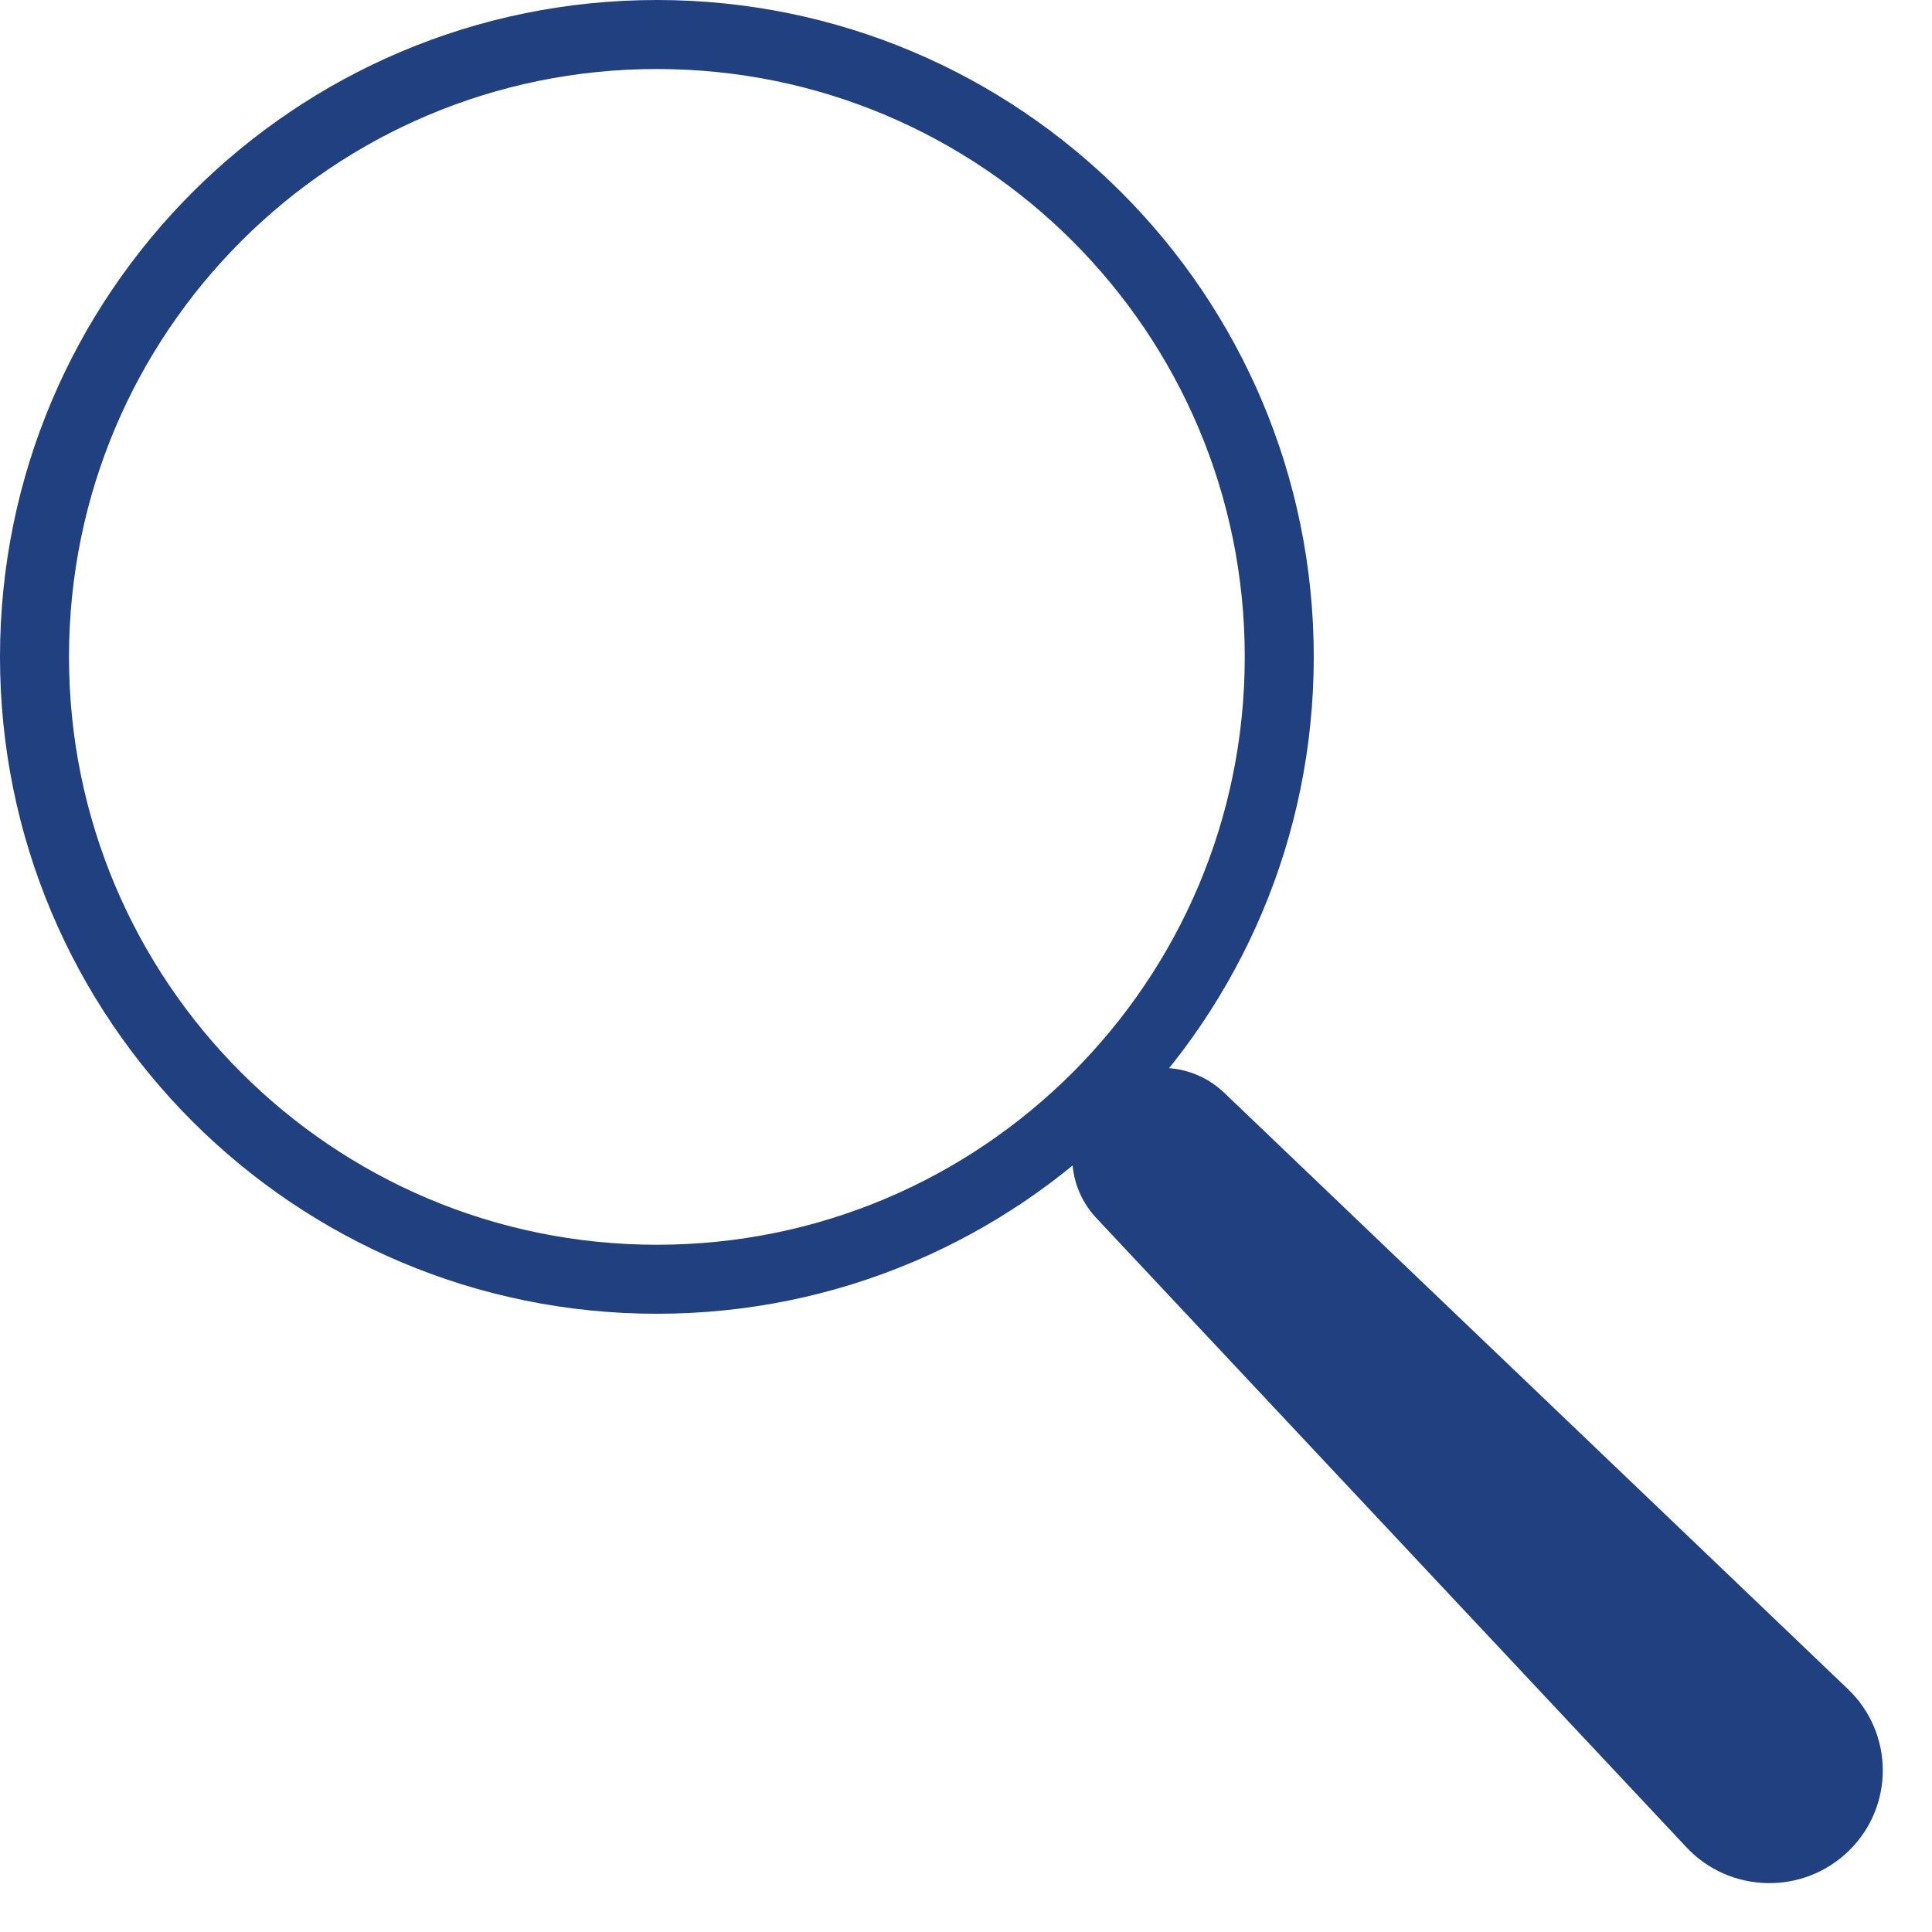
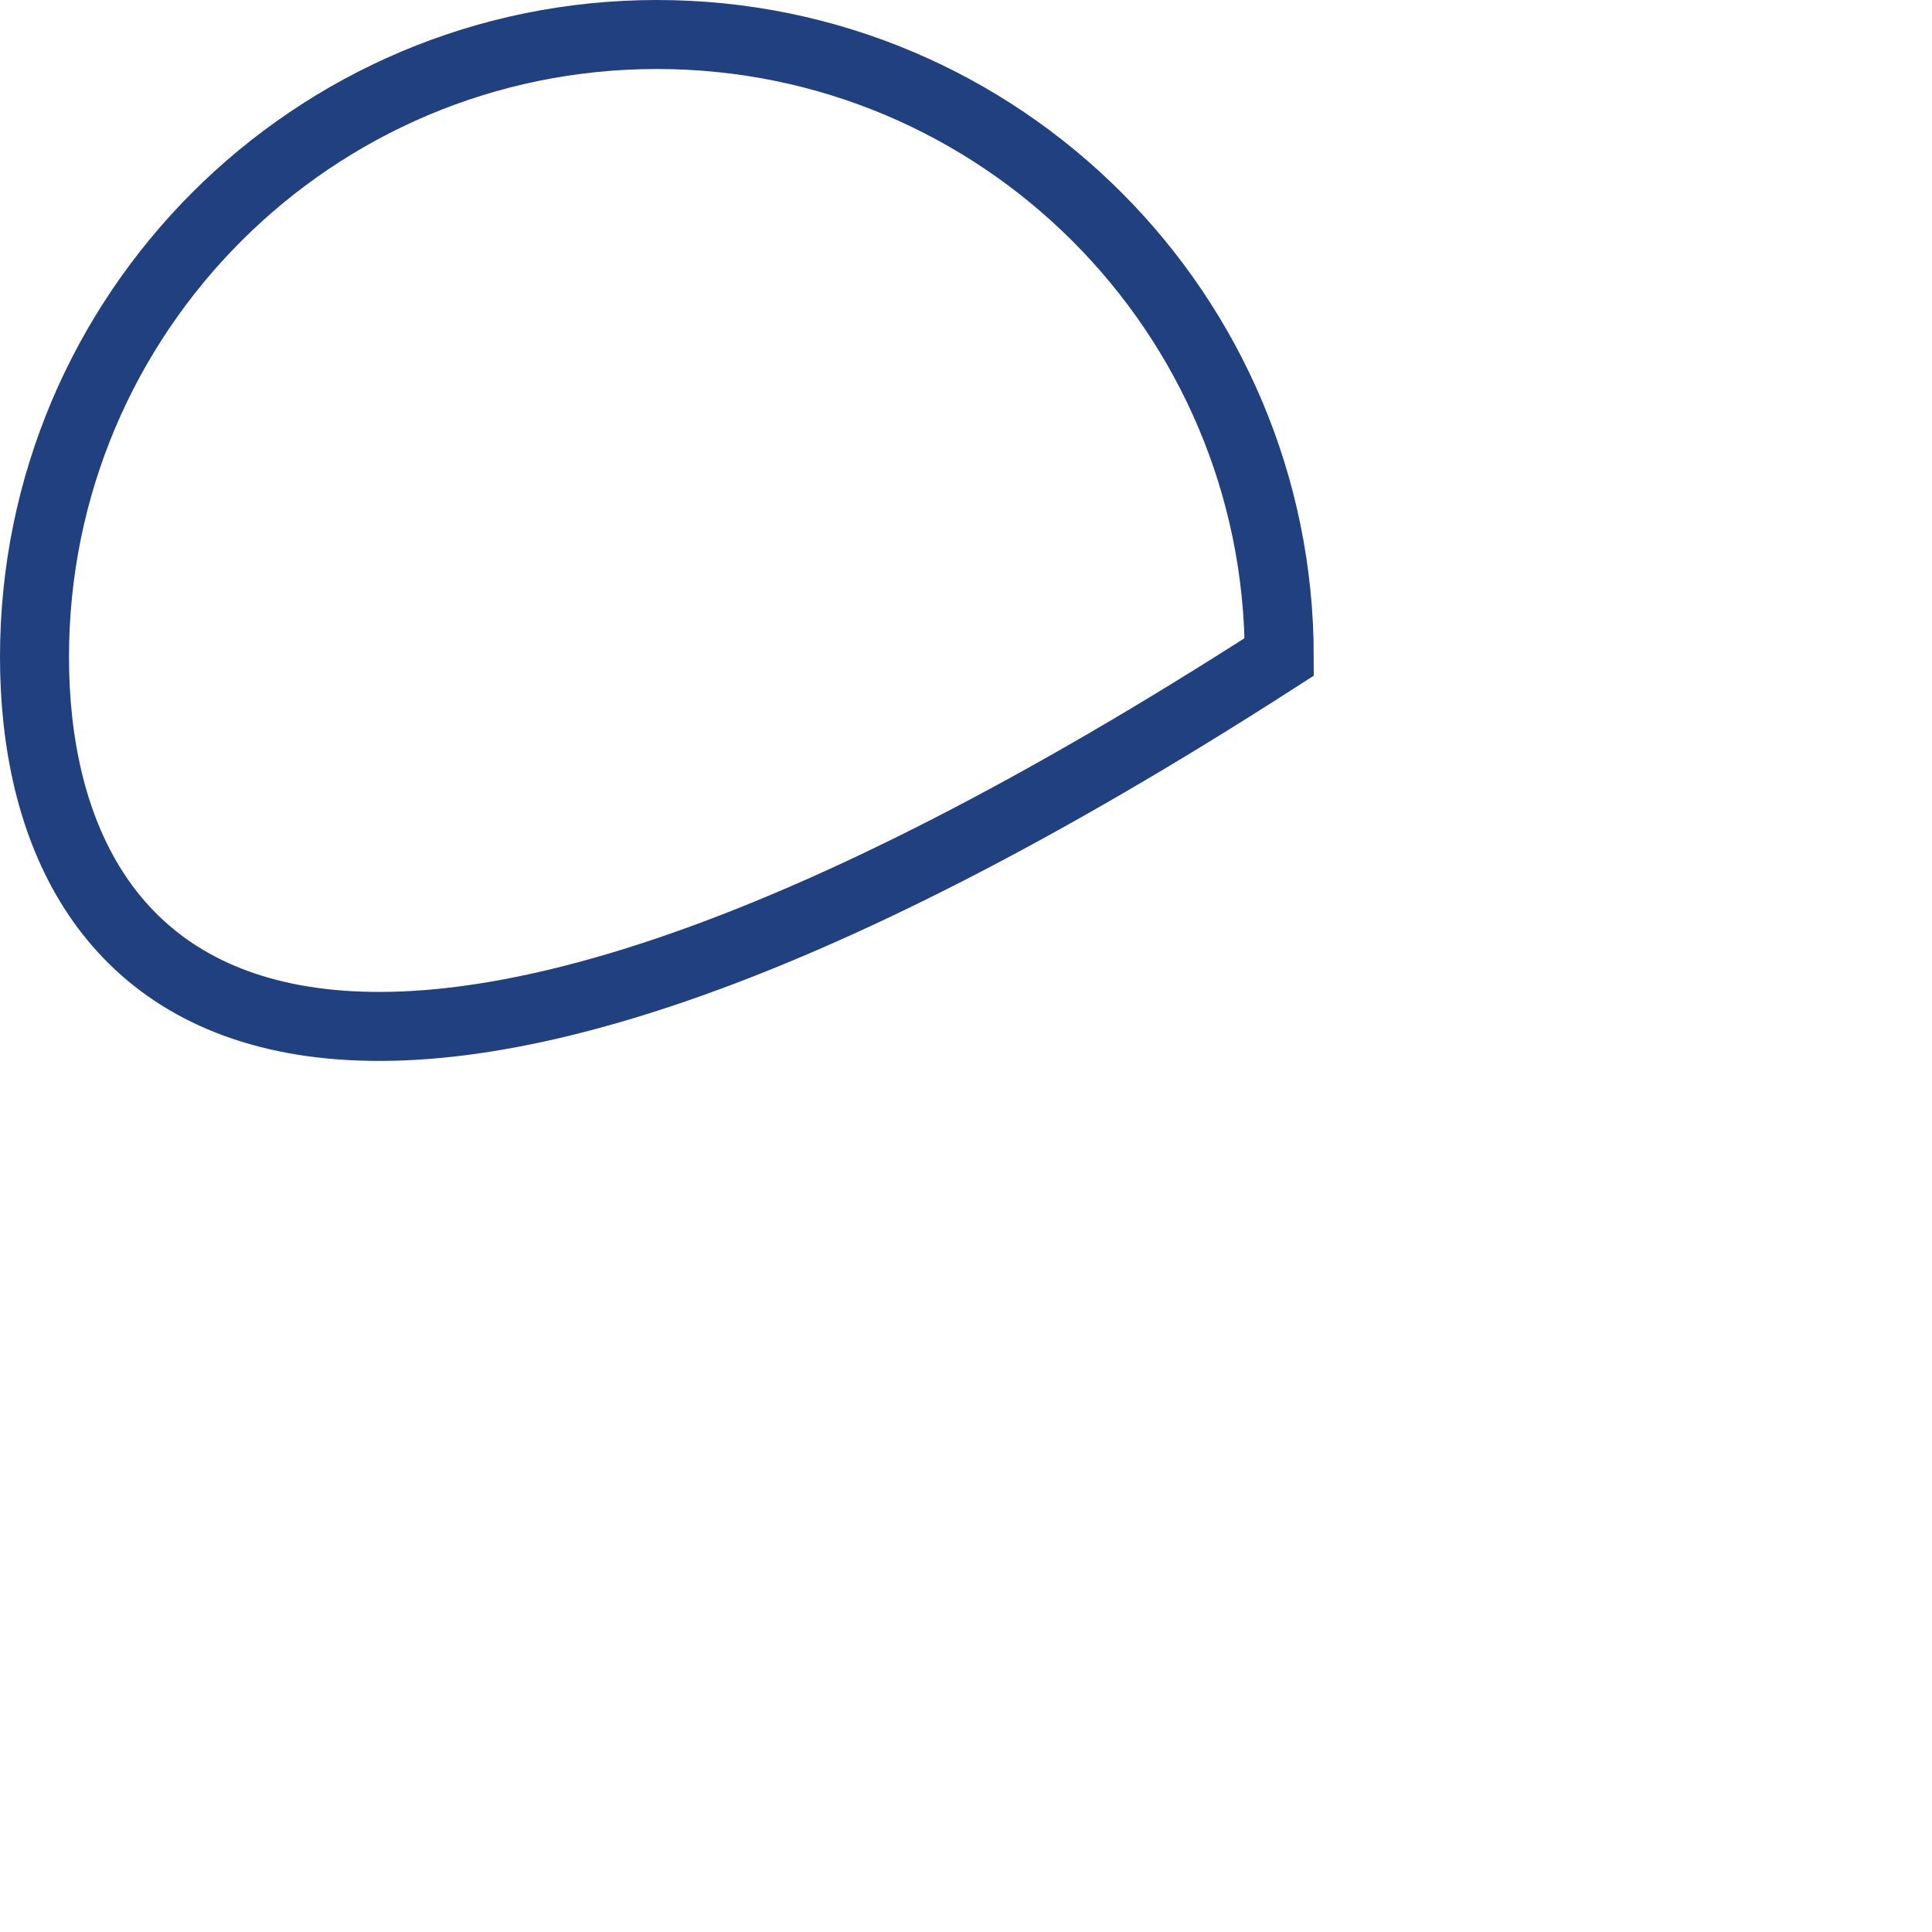
<svg xmlns="http://www.w3.org/2000/svg" width="28" height="28" viewBox="0 0 28 28" fill="none">
-   <path d="M18.54 9.52C18.54 14.502 14.502 18.54 9.52 18.54C4.538 18.54 0.5 14.502 0.5 9.52C0.5 4.538 4.538 0.5 9.52 0.5C14.502 0.5 18.54 4.538 18.54 9.52Z" stroke="#204080" />
-   <path d="M15.889 17.653C15.408 17.14 15.425 16.34 15.927 15.848C16.43 15.356 17.235 15.352 17.743 15.838L26.782 24.48C27.449 25.117 27.456 26.177 26.796 26.822C26.137 27.467 25.072 27.445 24.441 26.772L15.889 17.653Z" fill="#204080" />
+   <path d="M18.54 9.52C4.538 18.54 0.5 14.502 0.5 9.52C0.5 4.538 4.538 0.5 9.52 0.5C14.502 0.5 18.54 4.538 18.54 9.52Z" stroke="#204080" />
</svg>